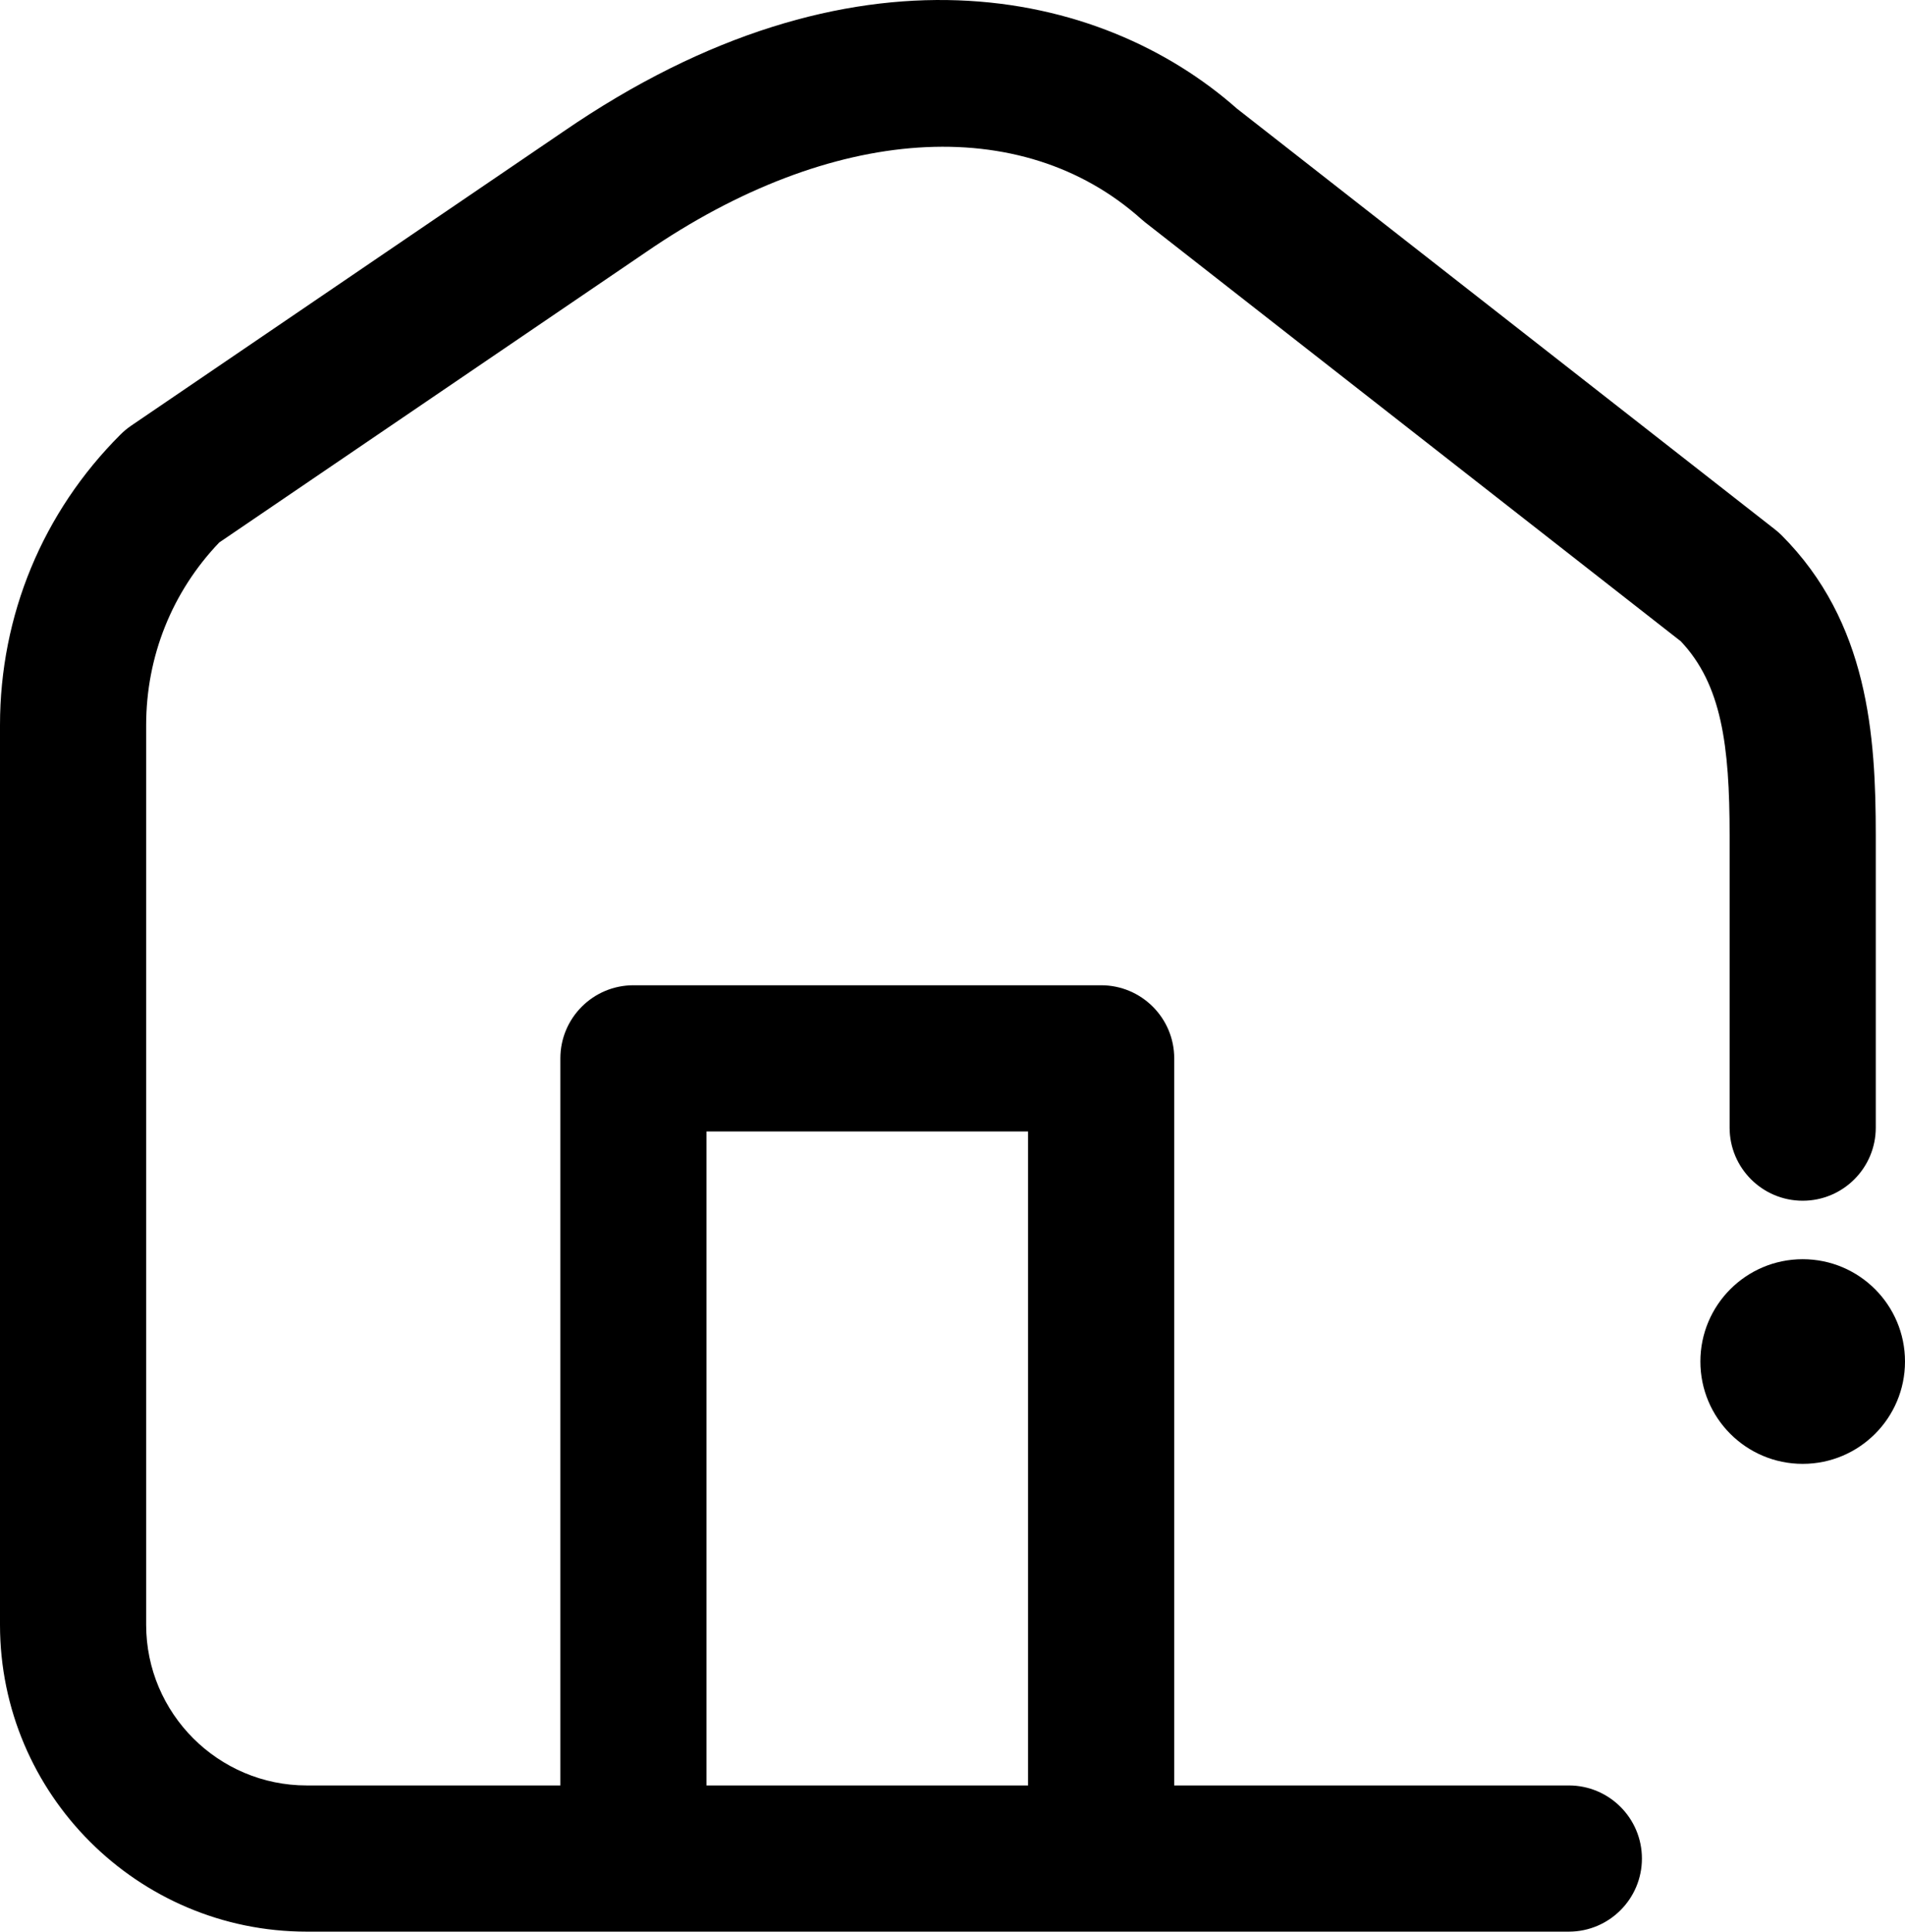
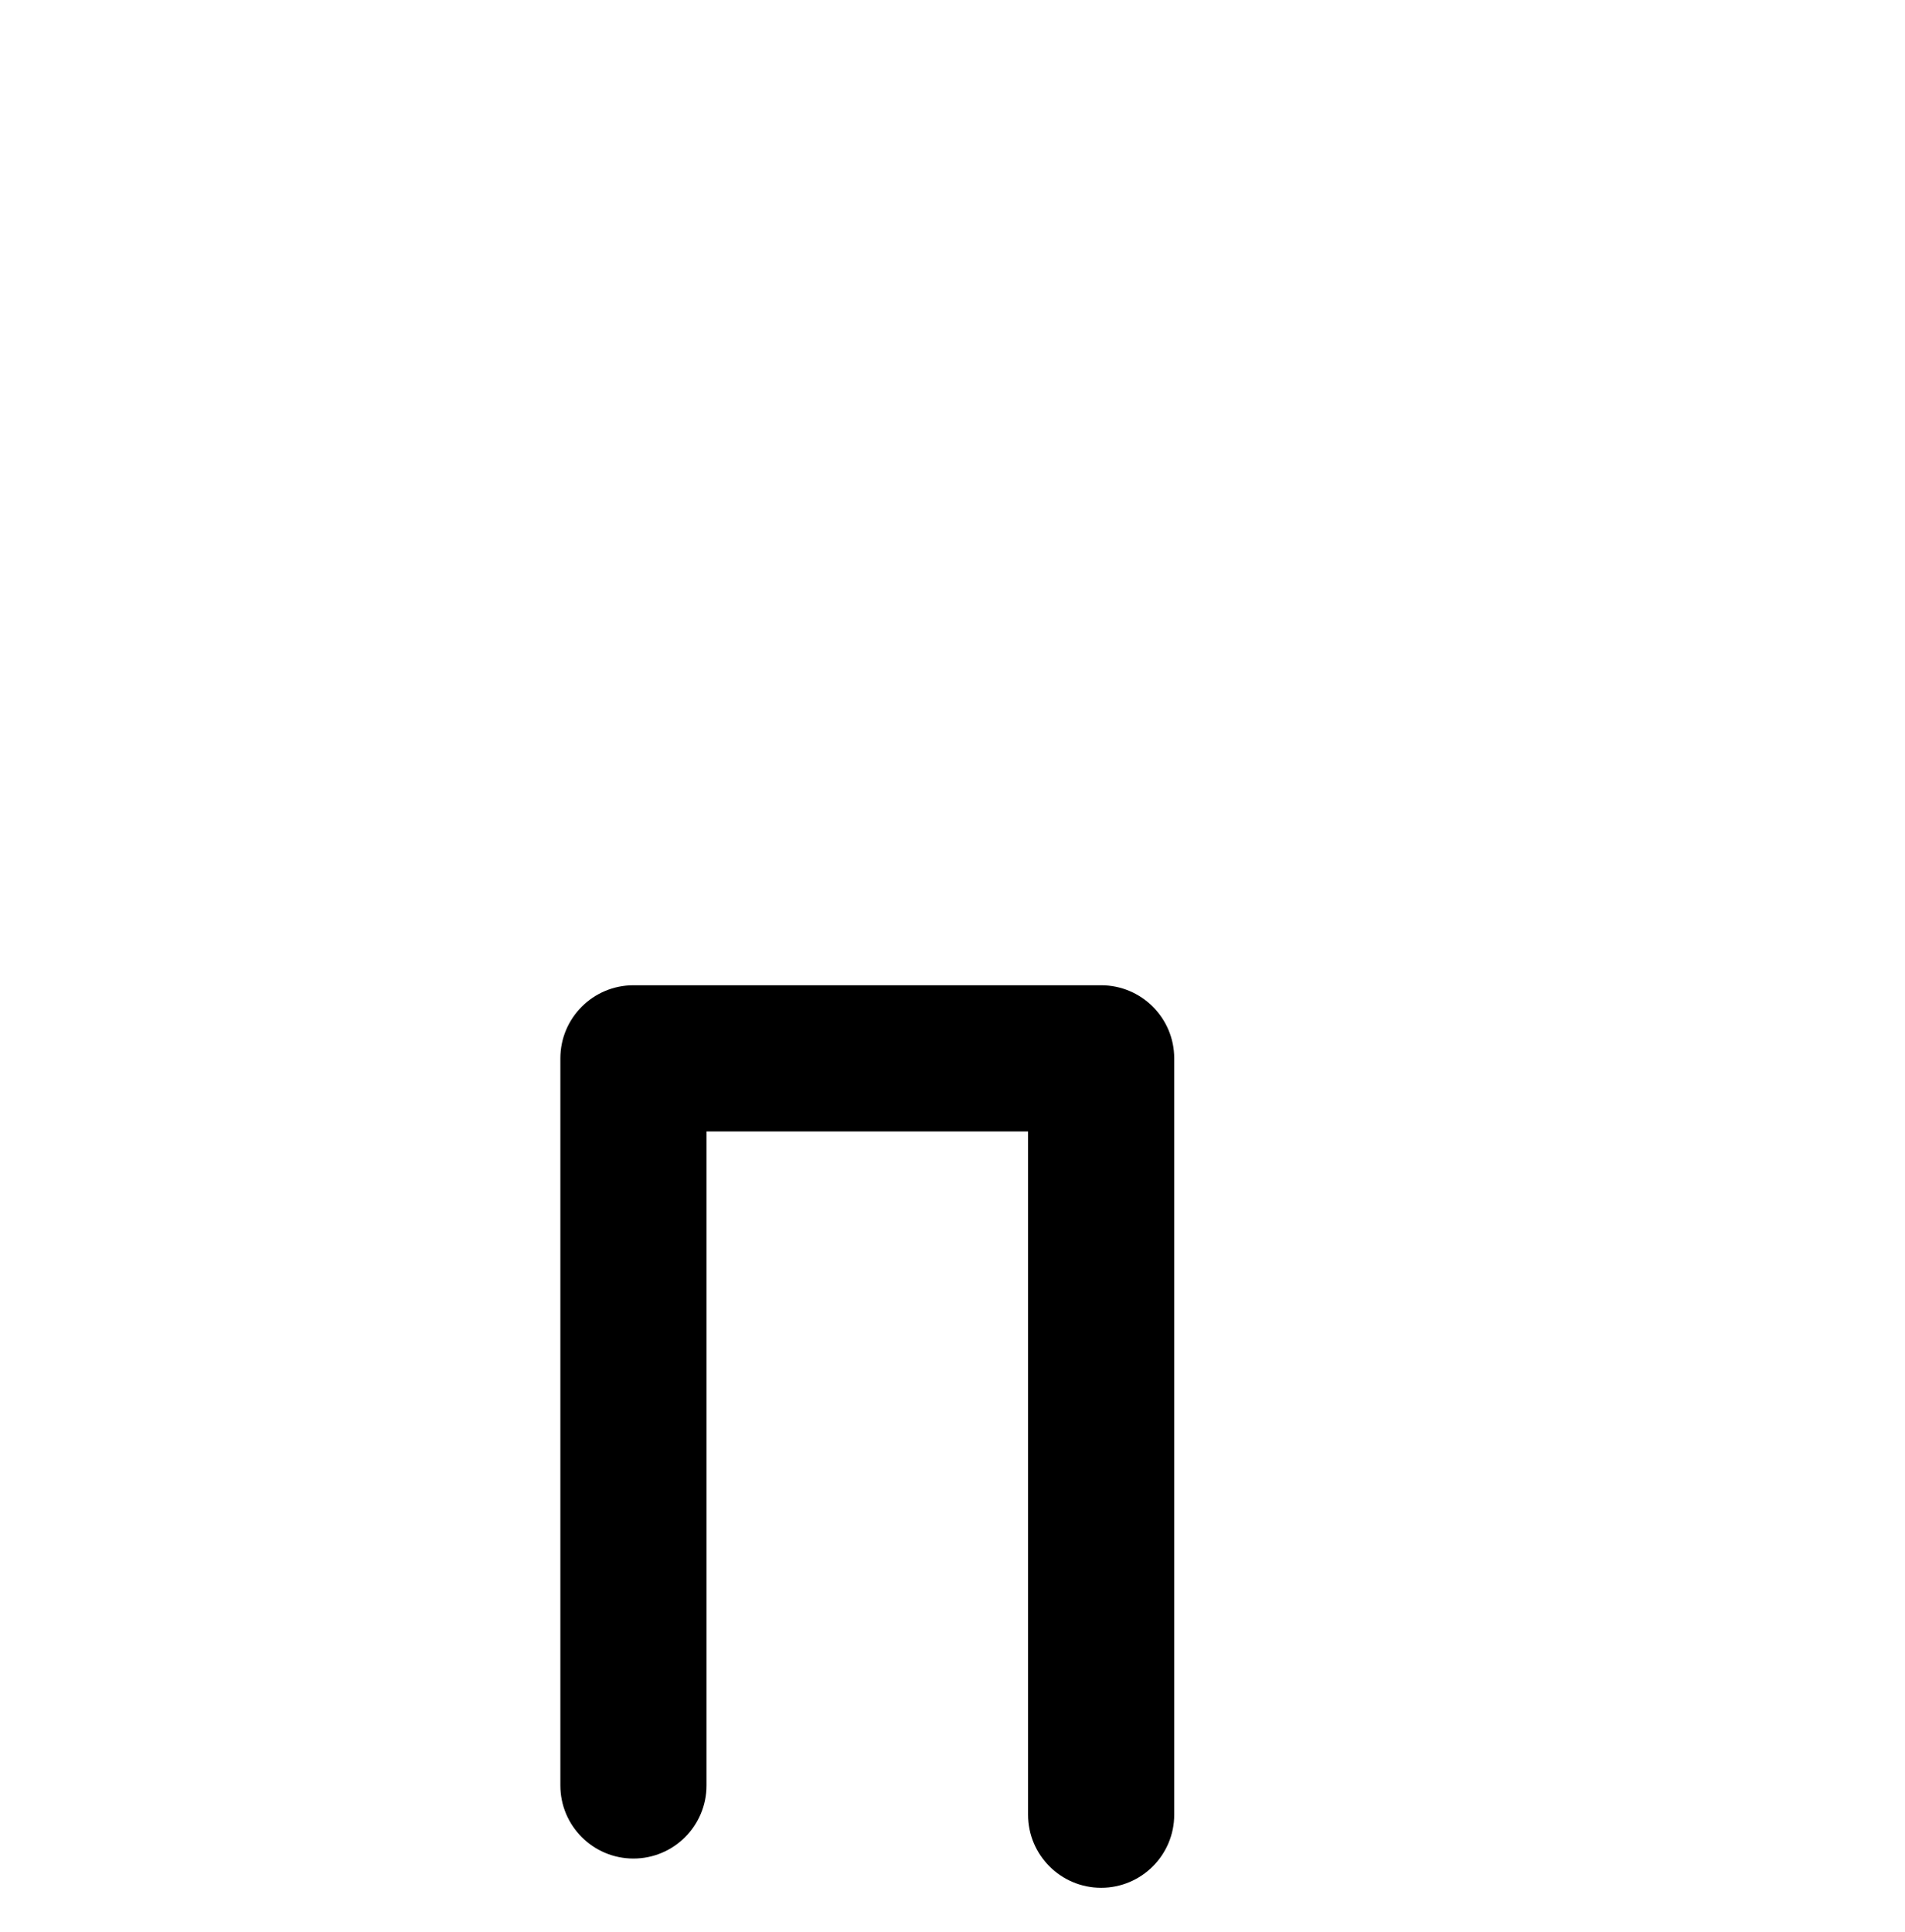
<svg xmlns="http://www.w3.org/2000/svg" id="Calque_2" width="130.34" height="132.14" viewBox="0 0 130.34 132.14">
  <g id="Calque_2-2">
    <path d="M75.34,129.14c-2.76,0-5-2.24-5-5v-46.74h-22v44.74c0,2.76-2.24,5-5,5s-5-2.24-5-5v-49.74c0-2.76,2.24-5,5-5h32c2.76,0,5,2.24,5,5v51.74c0,2.76-2.24,5-5,5Z" />
-     <circle cx="123.34" cy="93.14" r="7" />
-     <path d="M107.34,132.14H20.99c-11.58,0-20.99-9.42-20.99-20.99v-61.54c0-7.51,2.92-14.57,8.24-19.88.22-.22.46-.42.72-.6l29.57-20.12c19.86-13.65,36.81-9.79,46.1-1.58l36.79,28.77c.16.12.31.26.46.4,5.96,5.96,6.46,13.73,6.46,20.54v20c0,2.76-2.24,5-5,5s-5-2.24-5-5v-20c0-6.15-.55-10.32-3.34-13.27l-36.65-28.66c-.09-.07-.17-.14-.25-.21-8.21-7.35-21.21-6.48-33.92,2.26l-29.18,19.85c-3.23,3.38-5,7.8-5,12.5v61.54c0,6.06,4.93,10.99,10.99,10.99h86.35c2.76,0,5,2.24,5,5s-2.24,5-5,5Z" />
  </g>
</svg>